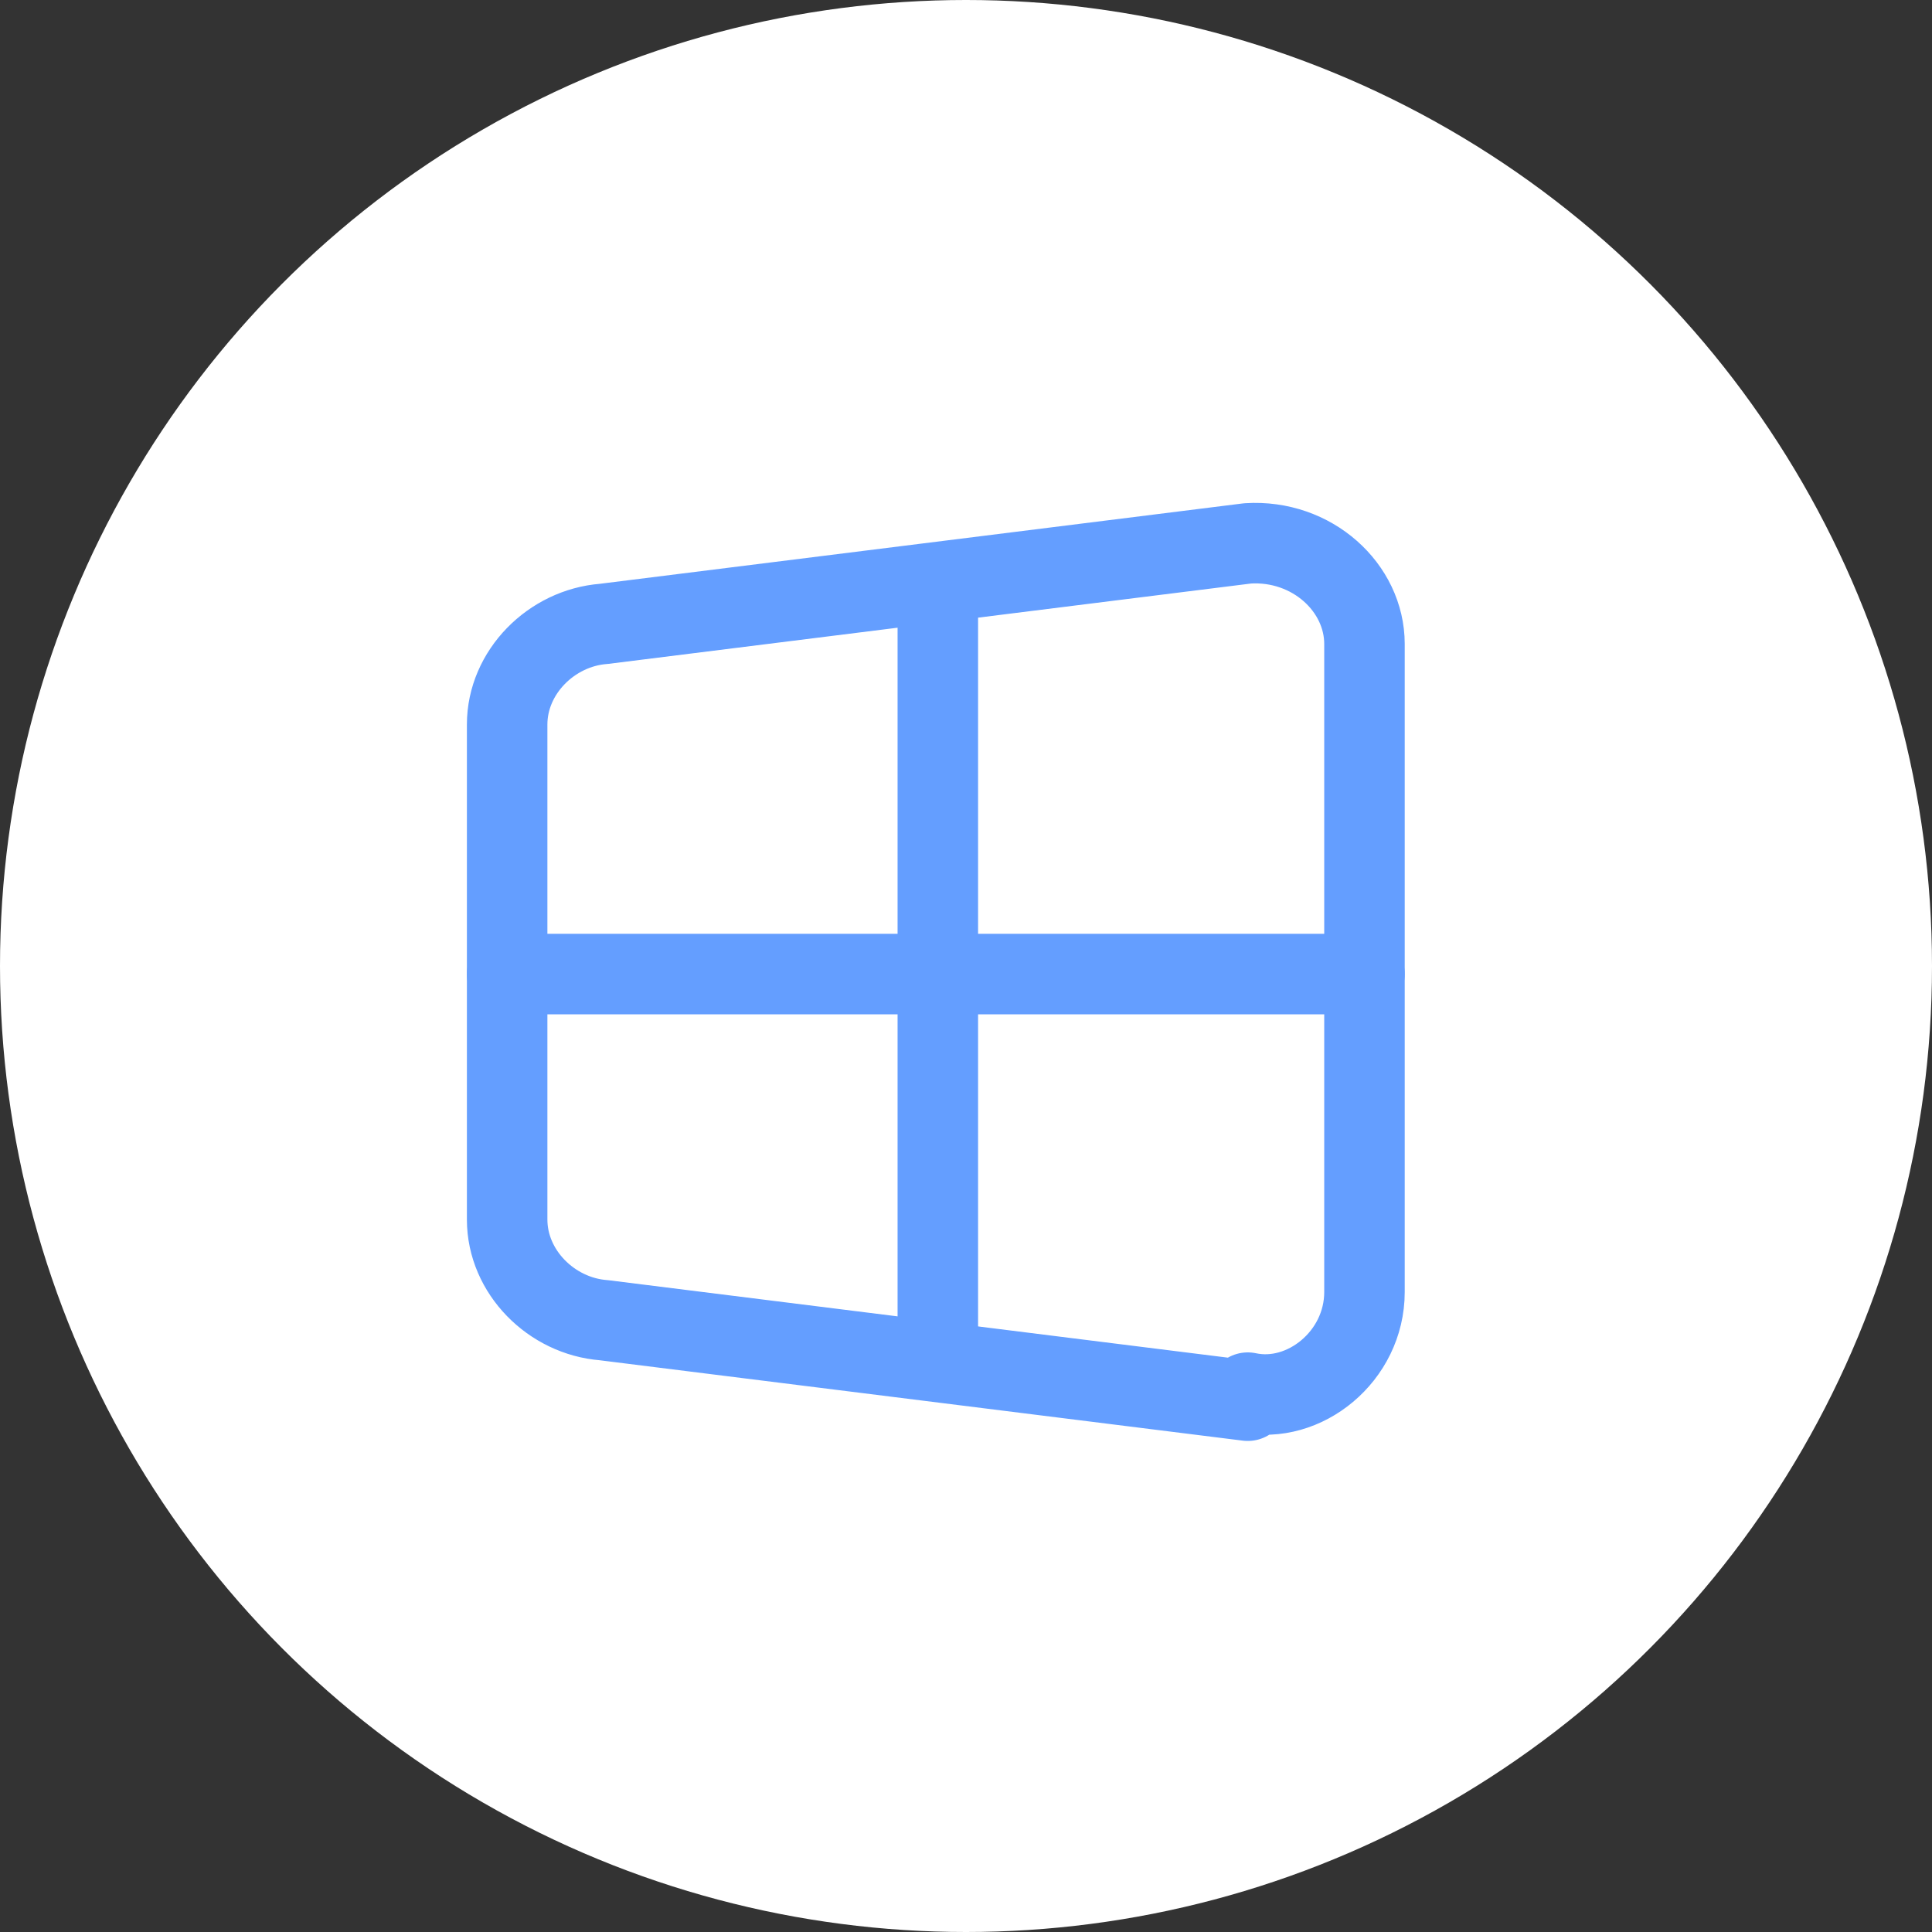
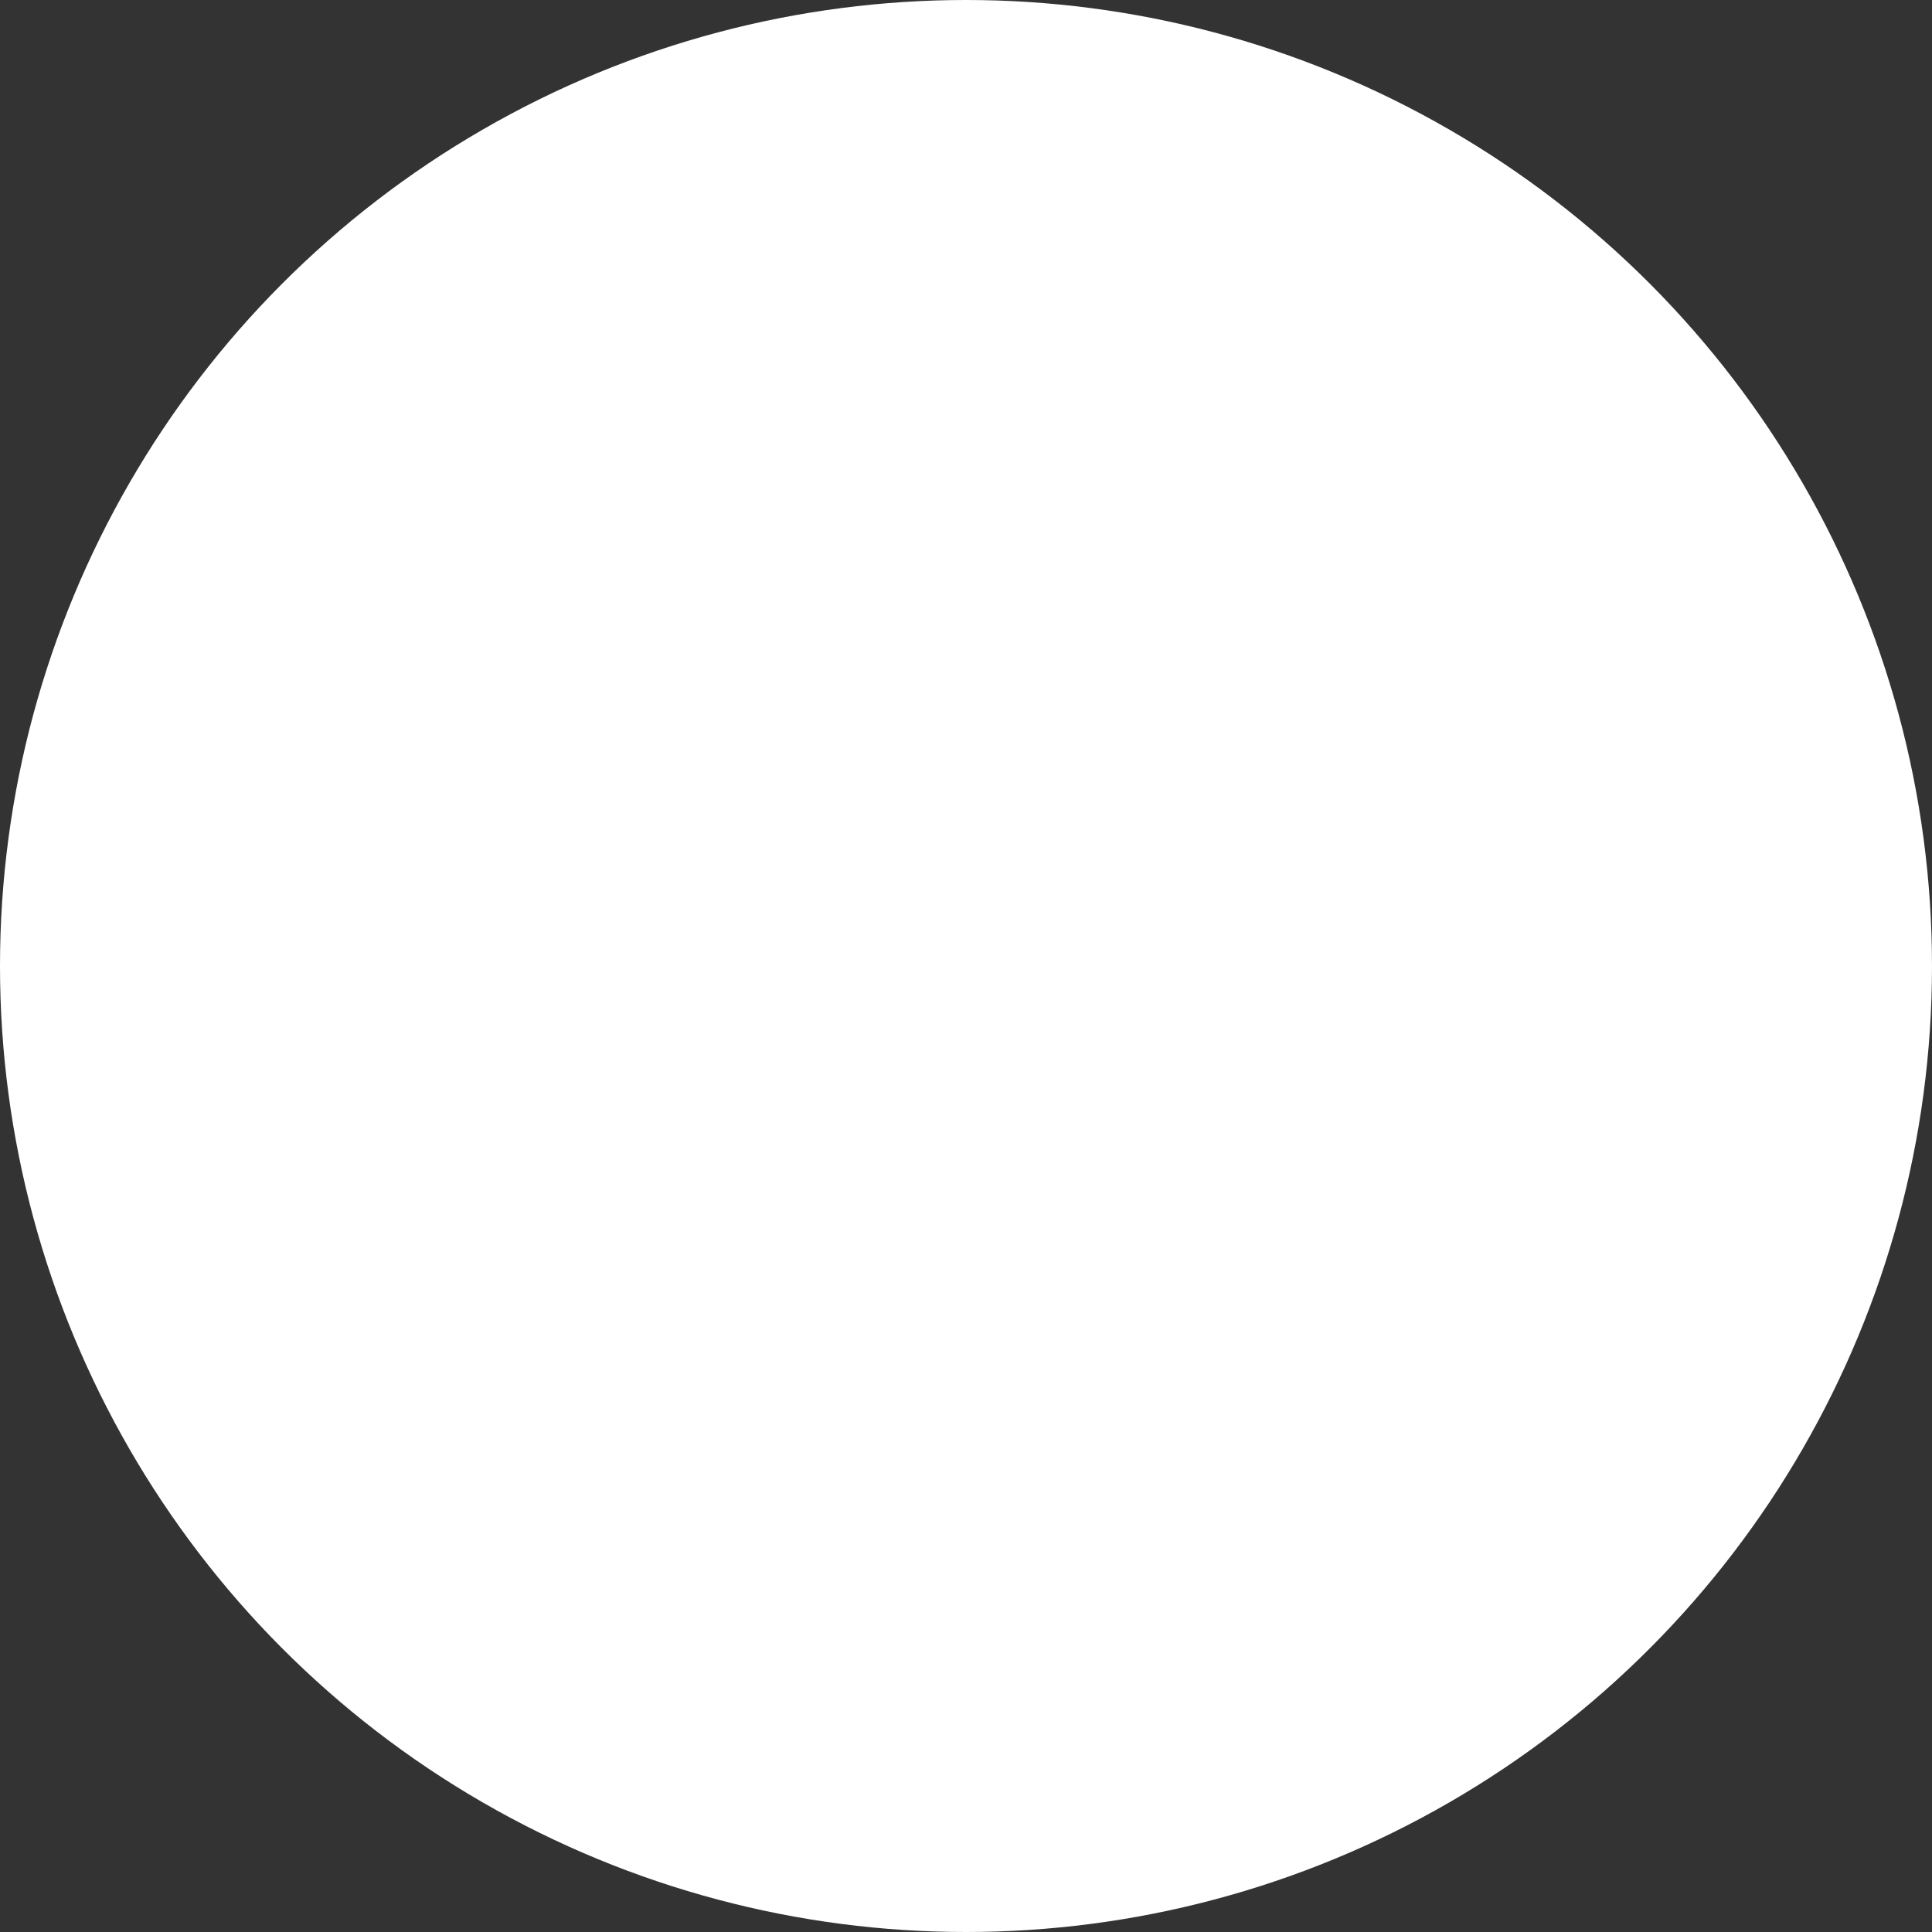
<svg xmlns="http://www.w3.org/2000/svg" version="1.1" id="Capa_1" x="0px" y="0px" viewBox="0 0 48 48" style="enable-background:new 0 0 48 48;" xml:space="preserve">
  <rect x="0" y="0" width="48" height="48" fill="#333333" stroke="none" />
  <style type="text/css">
	.st0{fill:#FFFFFF;}
	.st1{fill:none;stroke:#649EFF;stroke-width:2;stroke-linecap:round;stroke-linejoin:round;}
</style>
  <circle class="st0" cx="24" cy="24" r="24" />
  <g>
-     <path class="st1" d="M31,34.8l-16-2c-1.3-0.1-2.4-1.2-2.4-2.5V18c0-1.3,1.1-2.4,2.4-2.5l16-2c1.6-0.1,2.9,1.1,2.9,2.5v16.1   c0,1.6-1.5,2.8-2.9,2.5V34.8z" />
-     <path class="st1" d="M23.3,14.8v18.7" />
-     <path class="st1" d="M12.6,24.2h21.3" />
-   </g>
+     </g>
</svg>